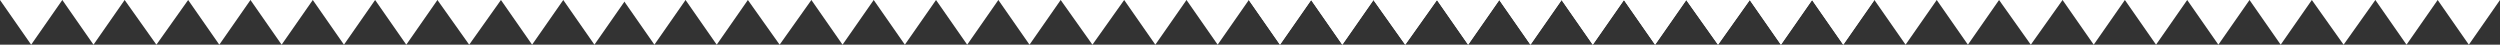
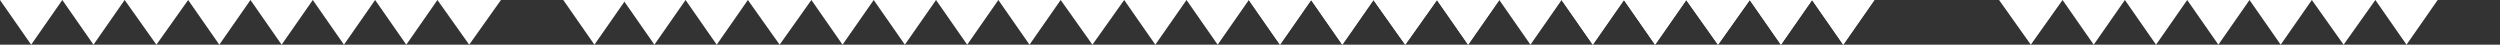
<svg xmlns="http://www.w3.org/2000/svg" width="2126" height="38" viewBox="0 0 2126 38" fill="none">
  <rect x="0" y="0" width="2126" height="38" fill="#333333" stroke="none" />
  <path d="M53 0L52.047 1.365L50.708 3.286L26.5 38L2.291 3.286L0.952 1.365L0 0H53Z" fill="white" />
  <path d="M79.501 38L106 0H53L79.501 38Z" fill="white" />
  <path d="M133 38L160 0H106L133 38Z" fill="white" />
  <path d="M186.499 38L213 0H160L186.499 38Z" fill="white" />
  <path d="M239.5 38L266 0H213L239.5 38Z" fill="white" />
  <path d="M319 0L318.047 1.365L316.708 3.286L292.5 38L268.291 3.286L266.952 1.365L266 0H319Z" fill="white" />
  <path d="M345.501 38L372 0H319L345.501 38Z" fill="white" />
  <path d="M399 38L426 0H372L399 38Z" fill="white" />
-   <path d="M452.499 38L479 0H426L452.499 38Z" fill="white" />
  <path d="M505.5 38L532 0H479L505.5 38Z" fill="white" />
  <path d="M583 0L582.047 1.365L580.708 3.286L556.5 38L532.291 3.286L530.952 1.365L530 0H583Z" fill="white" />
  <path d="M609.501 38L636 0H583L609.501 38Z" fill="white" />
  <path d="M663 38L690 0H636L663 38Z" fill="white" />
  <path d="M716.499 38L743 0H690L716.499 38Z" fill="white" />
  <path d="M769.5 38L796 0H743L769.5 38Z" fill="white" />
  <path d="M849 0L848.047 1.365L846.708 3.286L822.5 38L798.291 3.286L796.952 1.365L796 0H849Z" fill="white" />
  <path d="M875.501 38L902 0H849L875.501 38Z" fill="white" />
  <path d="M929 38L956 0H902L929 38Z" fill="white" />
  <path d="M982.499 38L1009 0H956L982.499 38Z" fill="white" />
  <path d="M1035.5 38L1062 0H1009L1035.5 38Z" fill="white" />
  <path d="M1115 0L1114.05 1.365L1112.71 3.286L1088.5 38L1064.29 3.286L1062.95 1.365L1062 0H1115Z" fill="white" />
  <path d="M1141.5 38L1168 0H1115L1141.5 38Z" fill="white" />
  <path d="M1195 38L1222 0H1168L1195 38Z" fill="white" />
  <path d="M1248.5 38L1275 0H1222L1248.5 38Z" fill="white" />
  <path d="M1301.5 38L1328 0H1275L1301.5 38Z" fill="white" />
  <path d="M1381 0L1380.05 1.365L1378.71 3.286L1354.5 38L1330.29 3.286L1328.95 1.365L1328 0H1381Z" fill="white" />
  <path d="M1407.5 38L1434 0H1381L1407.5 38Z" fill="white" />
  <path d="M1461 38L1488 0H1434L1461 38Z" fill="white" />
  <path d="M1514.5 38L1541 0H1488L1514.5 38Z" fill="white" />
  <path d="M1567.5 38L1594 0H1541L1567.5 38Z" fill="white" />
  <path d="M1115 0L1114.05 1.365L1112.71 3.286L1088.5 38L1064.29 3.286L1062.95 1.365L1062 0H1115Z" fill="white" />
  <path d="M1141.5 38L1168 0H1115L1141.5 38Z" fill="white" />
  <path d="M1195 38L1222 0H1168L1195 38Z" fill="white" />
  <path d="M1248.5 38L1275 0H1222L1248.5 38Z" fill="white" />
-   <path d="M1301.5 38L1328 0H1275L1301.5 38Z" fill="white" />
  <path d="M1381 0L1380.05 1.365L1378.71 3.286L1354.5 38L1330.29 3.286L1328.95 1.365L1328 0H1381Z" fill="white" />
  <path d="M1407.5 38L1434 0H1381L1407.5 38Z" fill="white" />
  <path d="M1461 38L1488 0H1434L1461 38Z" fill="white" />
  <path d="M1514.5 38L1541 0H1488L1514.5 38Z" fill="white" />
  <path d="M1567.5 38L1594 0H1541L1567.5 38Z" fill="white" />
-   <path d="M1647 0L1646.05 1.365L1644.71 3.286L1620.5 38L1596.29 3.286L1594.95 1.365L1594 0H1647Z" fill="white" />
-   <path d="M1673.5 38L1700 0H1647L1673.5 38Z" fill="white" />
  <path d="M1727 38L1754 0H1700L1727 38Z" fill="white" />
  <path d="M1780.5 38L1807 0H1754L1780.5 38Z" fill="white" />
  <path d="M1833.5 38L1860 0H1807L1833.5 38Z" fill="white" />
  <path d="M1913 0L1912.05 1.365L1910.71 3.286L1886.5 38L1862.29 3.286L1860.95 1.365L1860 0H1913Z" fill="white" />
  <path d="M1939.5 38L1966 0H1913L1939.5 38Z" fill="white" />
  <path d="M1993 38L2020 0H1966L1993 38Z" fill="white" />
  <path d="M2046.5 38L2073 0H2020L2046.5 38Z" fill="white" />
-   <path d="M2099.5 38L2126 0H2073L2099.5 38Z" fill="white" />
</svg>